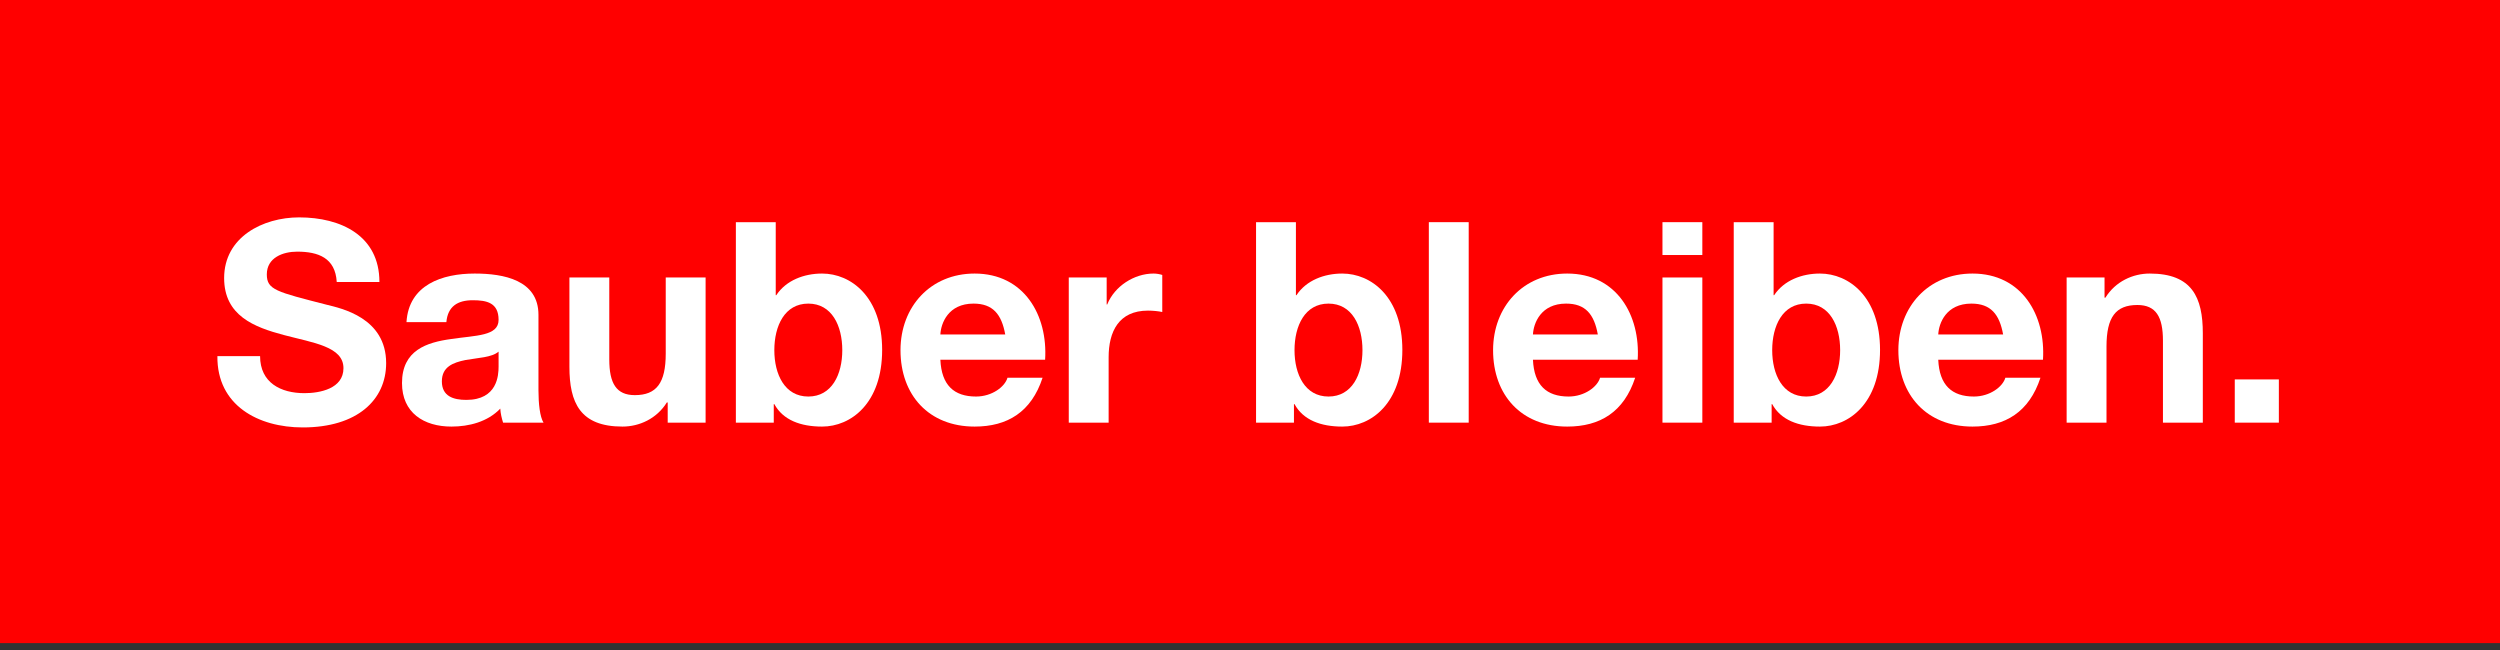
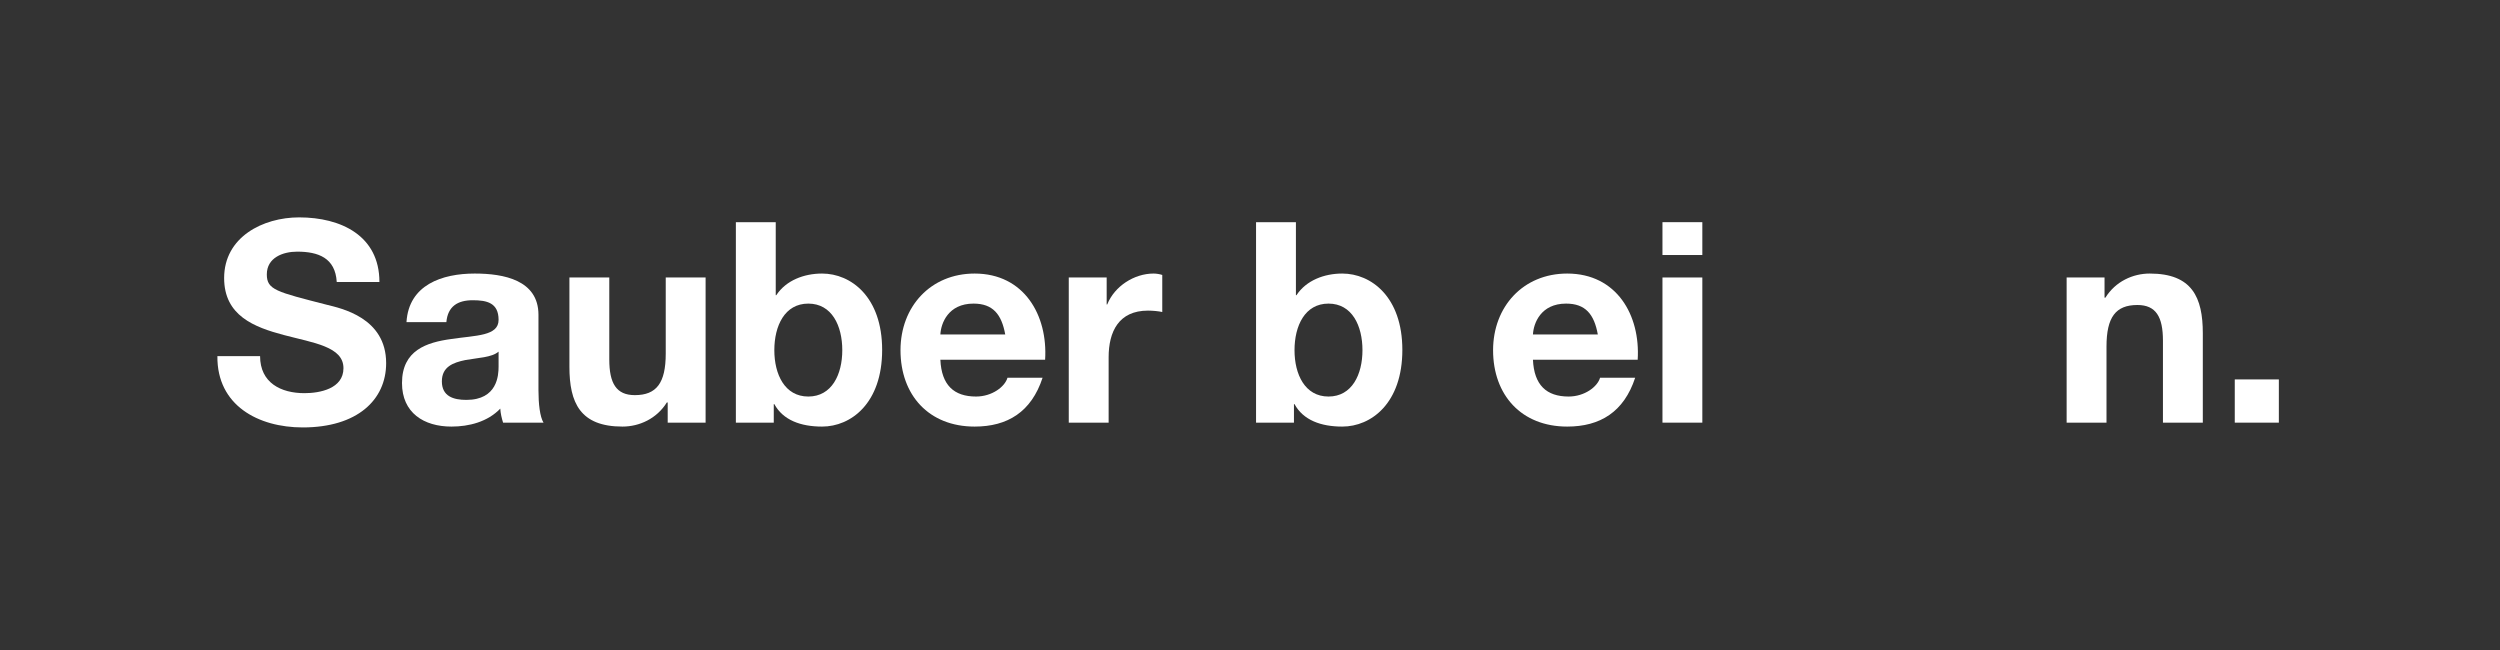
<svg xmlns="http://www.w3.org/2000/svg" width="150" height="39" viewBox="0 0 150 39" fill="none">
  <rect x="0" y="0" width="150" height="39" fill="#333333" stroke="none" />
-   <rect width="150" height="38.587" fill="#FF0000" />
  <path d="M13.044 21.366C13.01 24.331 15.504 25.646 18.166 25.646C21.434 25.646 23.169 23.994 23.169 21.788C23.169 19.058 20.474 18.502 19.598 18.283C16.582 17.508 16.009 17.39 16.009 16.464C16.009 15.453 16.986 15.099 17.829 15.099C19.092 15.099 20.12 15.47 20.204 16.919H22.765C22.765 14.139 20.457 13.043 17.947 13.043C15.773 13.043 13.448 14.223 13.448 16.683C13.448 18.94 15.251 19.631 17.037 20.103C18.806 20.574 20.608 20.794 20.608 22.091C20.608 23.321 19.193 23.59 18.267 23.59C16.851 23.59 15.605 22.967 15.605 21.366H13.044Z" fill="white" />
  <path d="M29.915 21.99C29.915 22.512 29.848 23.994 27.978 23.994C27.203 23.994 26.512 23.776 26.512 22.883C26.512 22.006 27.186 21.754 27.927 21.602C28.669 21.467 29.511 21.451 29.915 21.097V21.99ZM26.782 19.328C26.866 18.384 27.456 18.014 28.365 18.014C29.208 18.014 29.915 18.165 29.915 19.193C29.915 20.17 28.551 20.119 27.085 20.339C25.602 20.541 24.12 21.012 24.12 22.984C24.12 24.77 25.434 25.595 27.085 25.595C28.146 25.595 29.258 25.309 30.017 24.517C30.033 24.803 30.101 25.09 30.185 25.359H32.611C32.392 25.005 32.308 24.214 32.308 23.422V18.89C32.308 16.8 30.219 16.413 28.483 16.413C26.529 16.413 24.524 17.087 24.389 19.328H26.782Z" fill="white" />
  <path d="M42.336 16.649H39.944V21.215C39.944 22.984 39.388 23.708 38.09 23.708C36.978 23.708 36.557 23 36.557 21.569V16.649H34.165V22.006C34.165 24.163 34.805 25.595 37.349 25.595C38.36 25.595 39.404 25.123 40.011 24.146H40.062V25.359H42.336V16.649Z" fill="white" />
  <path d="M44.152 25.359H46.426V24.247H46.46C46.982 25.208 48.044 25.595 49.324 25.595C51.059 25.595 52.929 24.197 52.929 20.996C52.929 17.811 51.059 16.413 49.324 16.413C48.246 16.413 47.167 16.817 46.578 17.71H46.544V13.33H44.152V25.359ZM50.537 21.012C50.537 22.461 49.914 23.792 48.498 23.792C47.083 23.792 46.46 22.461 46.46 21.012C46.46 19.547 47.083 18.216 48.498 18.216C49.914 18.216 50.537 19.547 50.537 21.012Z" fill="white" />
  <path d="M62.707 21.585C62.875 18.907 61.443 16.413 58.478 16.413C55.833 16.413 54.03 18.401 54.03 21.012C54.03 23.708 55.732 25.595 58.478 25.595C60.449 25.595 61.881 24.719 62.555 22.664H60.449C60.297 23.203 59.523 23.792 58.562 23.792C57.231 23.792 56.49 23.102 56.422 21.585H62.707ZM56.422 20.069C56.456 19.395 56.894 18.216 58.41 18.216C59.573 18.216 60.095 18.856 60.314 20.069H56.422Z" fill="white" />
  <path d="M64.126 25.359H66.518V21.434C66.518 19.901 67.124 18.637 68.877 18.637C69.163 18.637 69.517 18.671 69.736 18.721V16.497C69.584 16.447 69.382 16.413 69.214 16.413C68.051 16.413 66.872 17.171 66.434 18.266H66.4V16.649H64.126V25.359Z" fill="white" />
  <path d="M75.363 25.359H77.637V24.247H77.671C78.193 25.208 79.255 25.595 80.535 25.595C82.271 25.595 84.141 24.197 84.141 20.996C84.141 17.811 82.271 16.413 80.535 16.413C79.457 16.413 78.379 16.817 77.789 17.71H77.755V13.33H75.363V25.359ZM81.748 21.012C81.748 22.461 81.125 23.792 79.71 23.792C78.294 23.792 77.671 22.461 77.671 21.012C77.671 19.547 78.294 18.216 79.71 18.216C81.125 18.216 81.748 19.547 81.748 21.012Z" fill="white" />
-   <path d="M85.73 25.359H88.122V13.33H85.73V25.359Z" fill="white" />
+   <path d="M85.73 25.359H88.122H85.73V25.359Z" fill="white" />
  <path d="M98.261 21.585C98.43 18.907 96.998 16.413 94.033 16.413C91.388 16.413 89.585 18.401 89.585 21.012C89.585 23.708 91.287 25.595 94.033 25.595C96.004 25.595 97.436 24.719 98.11 22.664H96.004C95.852 23.203 95.077 23.792 94.117 23.792C92.786 23.792 92.045 23.102 91.977 21.585H98.261ZM91.977 20.069C92.011 19.395 92.449 18.216 93.965 18.216C95.128 18.216 95.65 18.856 95.869 20.069H91.977Z" fill="white" />
  <path d="M99.748 25.359H102.14V16.649H99.748V25.359ZM102.14 13.33H99.748V15.301H102.14V13.33Z" fill="white" />
-   <path d="M104.024 25.359H106.298V24.247H106.332C106.854 25.208 107.916 25.595 109.196 25.595C110.932 25.595 112.802 24.197 112.802 20.996C112.802 17.811 110.932 16.413 109.196 16.413C108.118 16.413 107.04 16.817 106.45 17.71H106.416V13.33H104.024V25.359ZM110.409 21.012C110.409 22.461 109.786 23.792 108.371 23.792C106.956 23.792 106.332 22.461 106.332 21.012C106.332 19.547 106.956 18.216 108.371 18.216C109.786 18.216 110.409 19.547 110.409 21.012Z" fill="white" />
-   <path d="M122.579 21.585C122.747 18.907 121.315 16.413 118.35 16.413C115.705 16.413 113.902 18.401 113.902 21.012C113.902 23.708 115.604 25.595 118.35 25.595C120.321 25.595 121.753 24.719 122.427 22.664H120.321C120.17 23.203 119.395 23.792 118.434 23.792C117.103 23.792 116.362 23.102 116.295 21.585H122.579ZM116.295 20.069C116.328 19.395 116.767 18.216 118.283 18.216C119.445 18.216 119.968 18.856 120.187 20.069H116.295Z" fill="white" />
  <path d="M123.998 25.359H126.39V20.794C126.39 19.024 126.946 18.3 128.244 18.3C129.356 18.3 129.777 19.008 129.777 20.44V25.359H132.169V20.002C132.169 17.845 131.529 16.413 128.985 16.413C127.974 16.413 126.929 16.885 126.323 17.862H126.272V16.649H123.998V25.359Z" fill="white" />
  <path d="M134.086 25.359H136.731V22.765H134.086V25.359Z" fill="white" />
</svg>